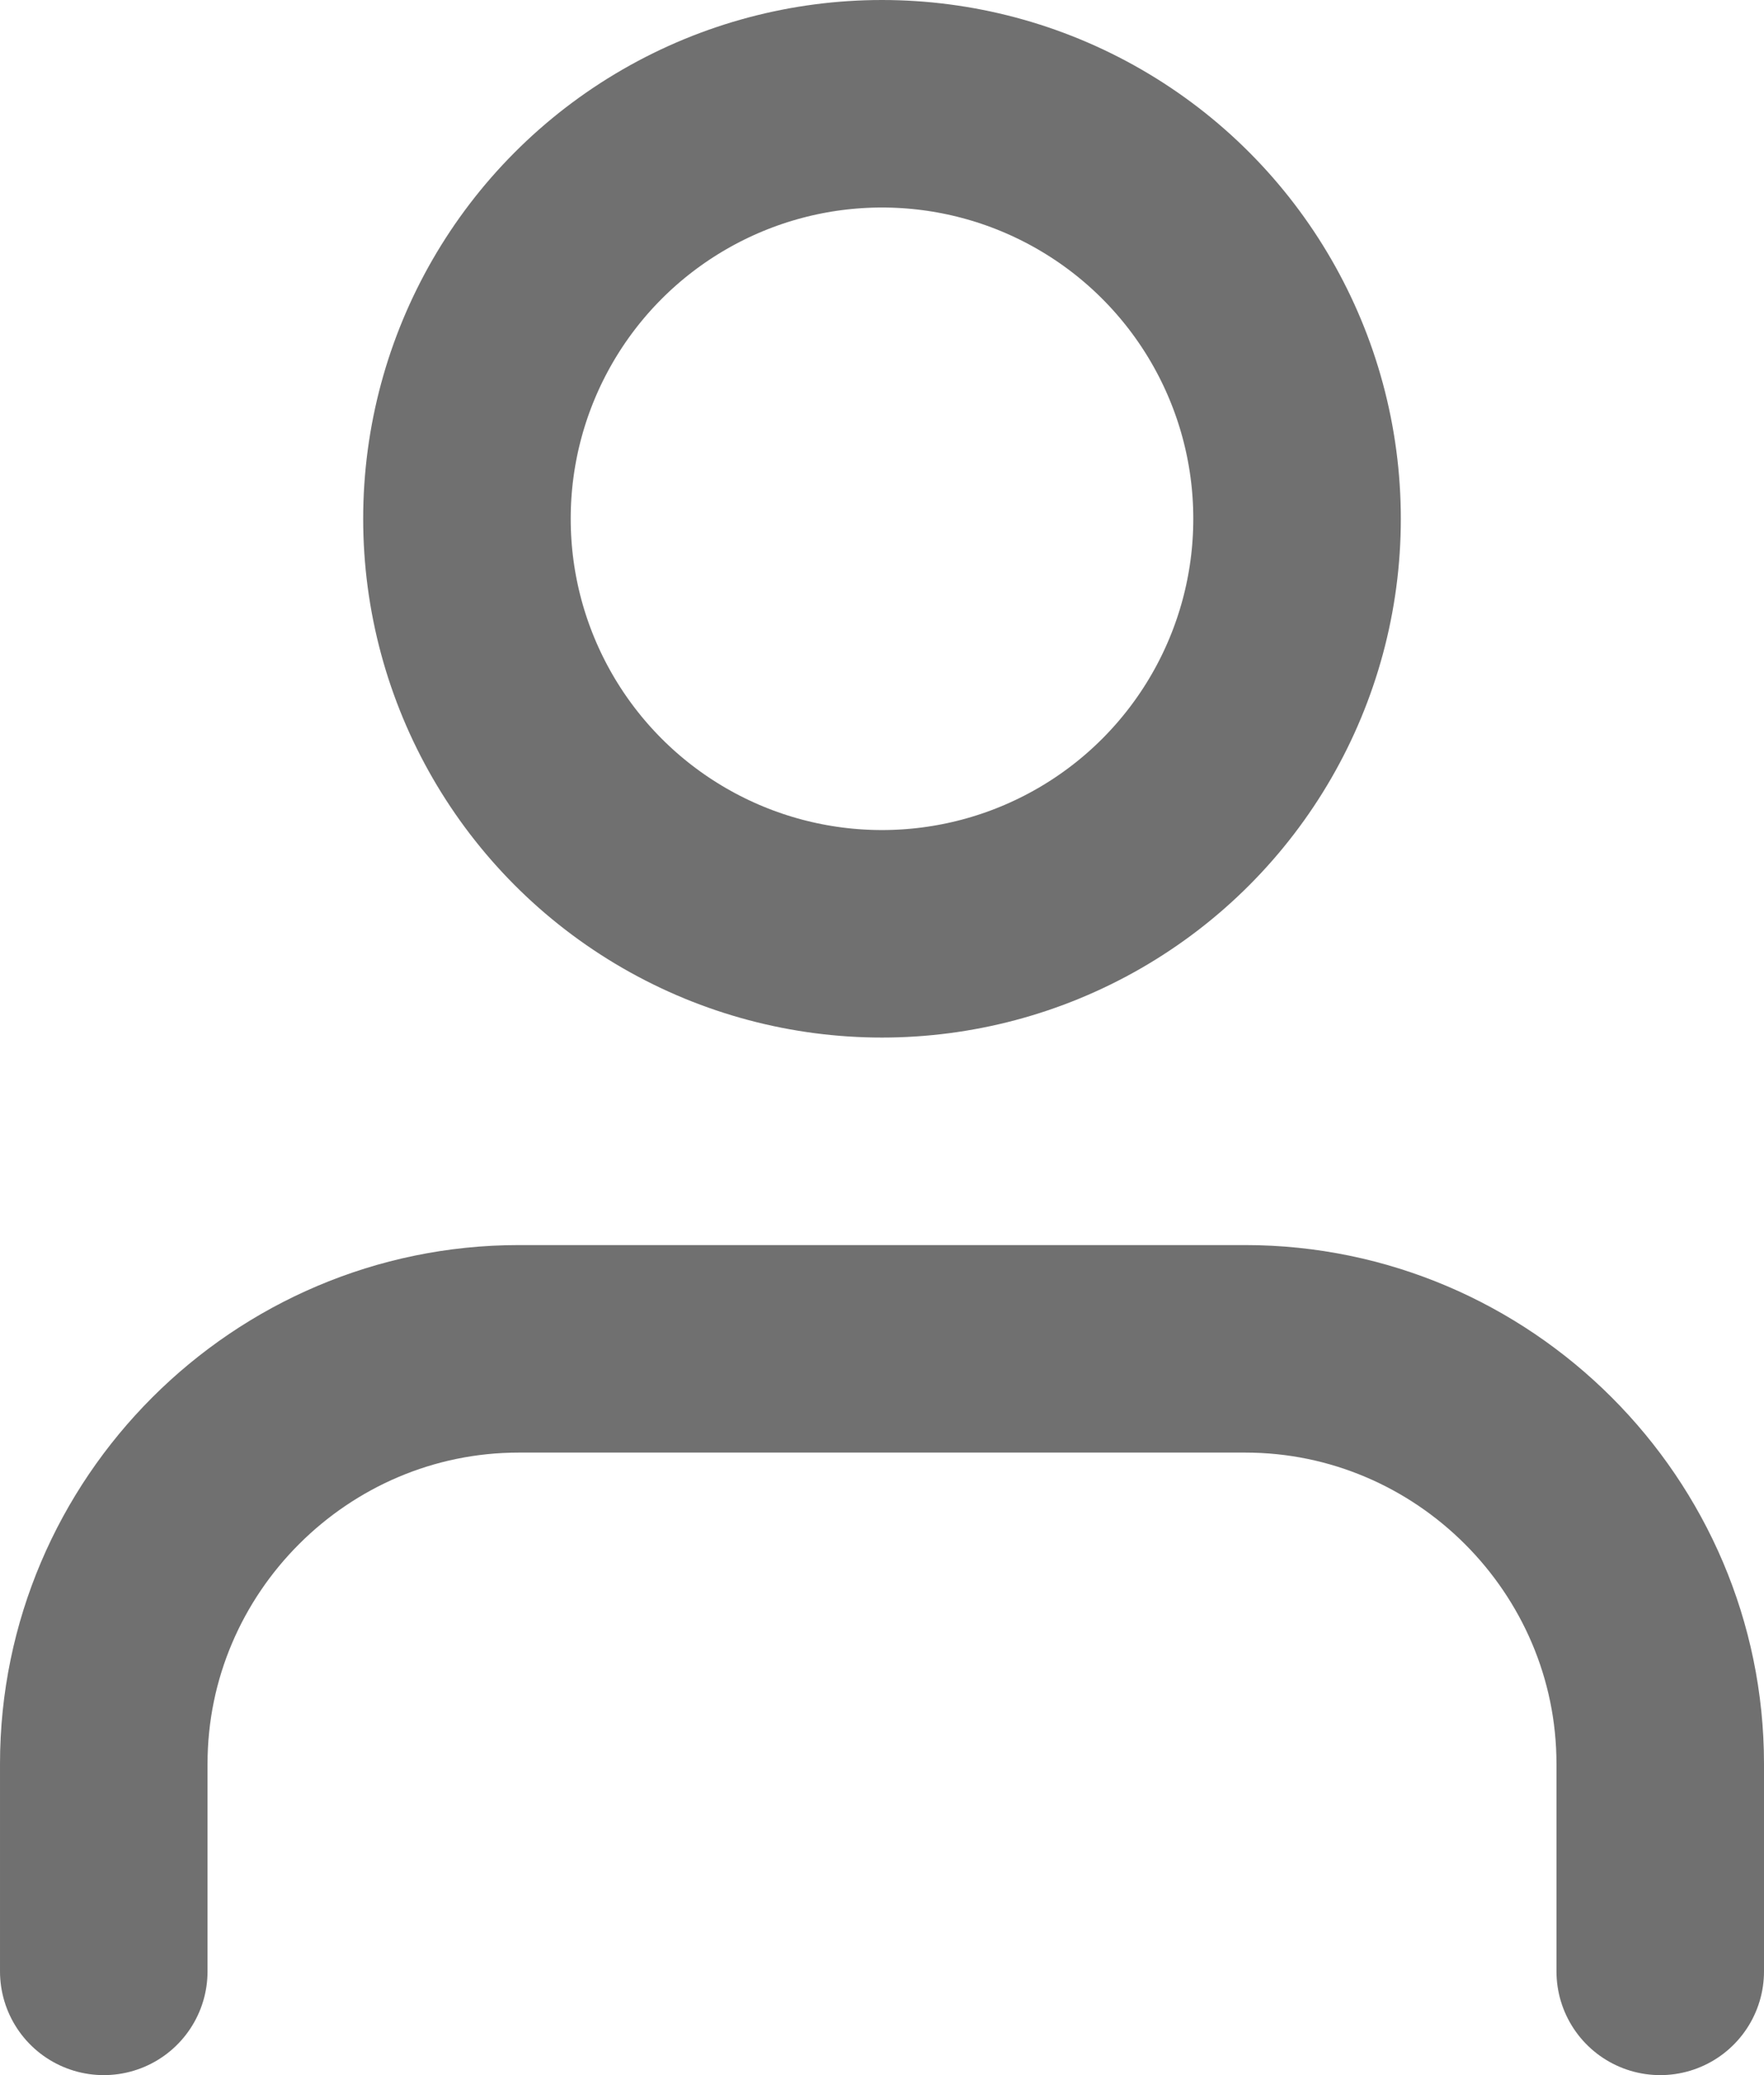
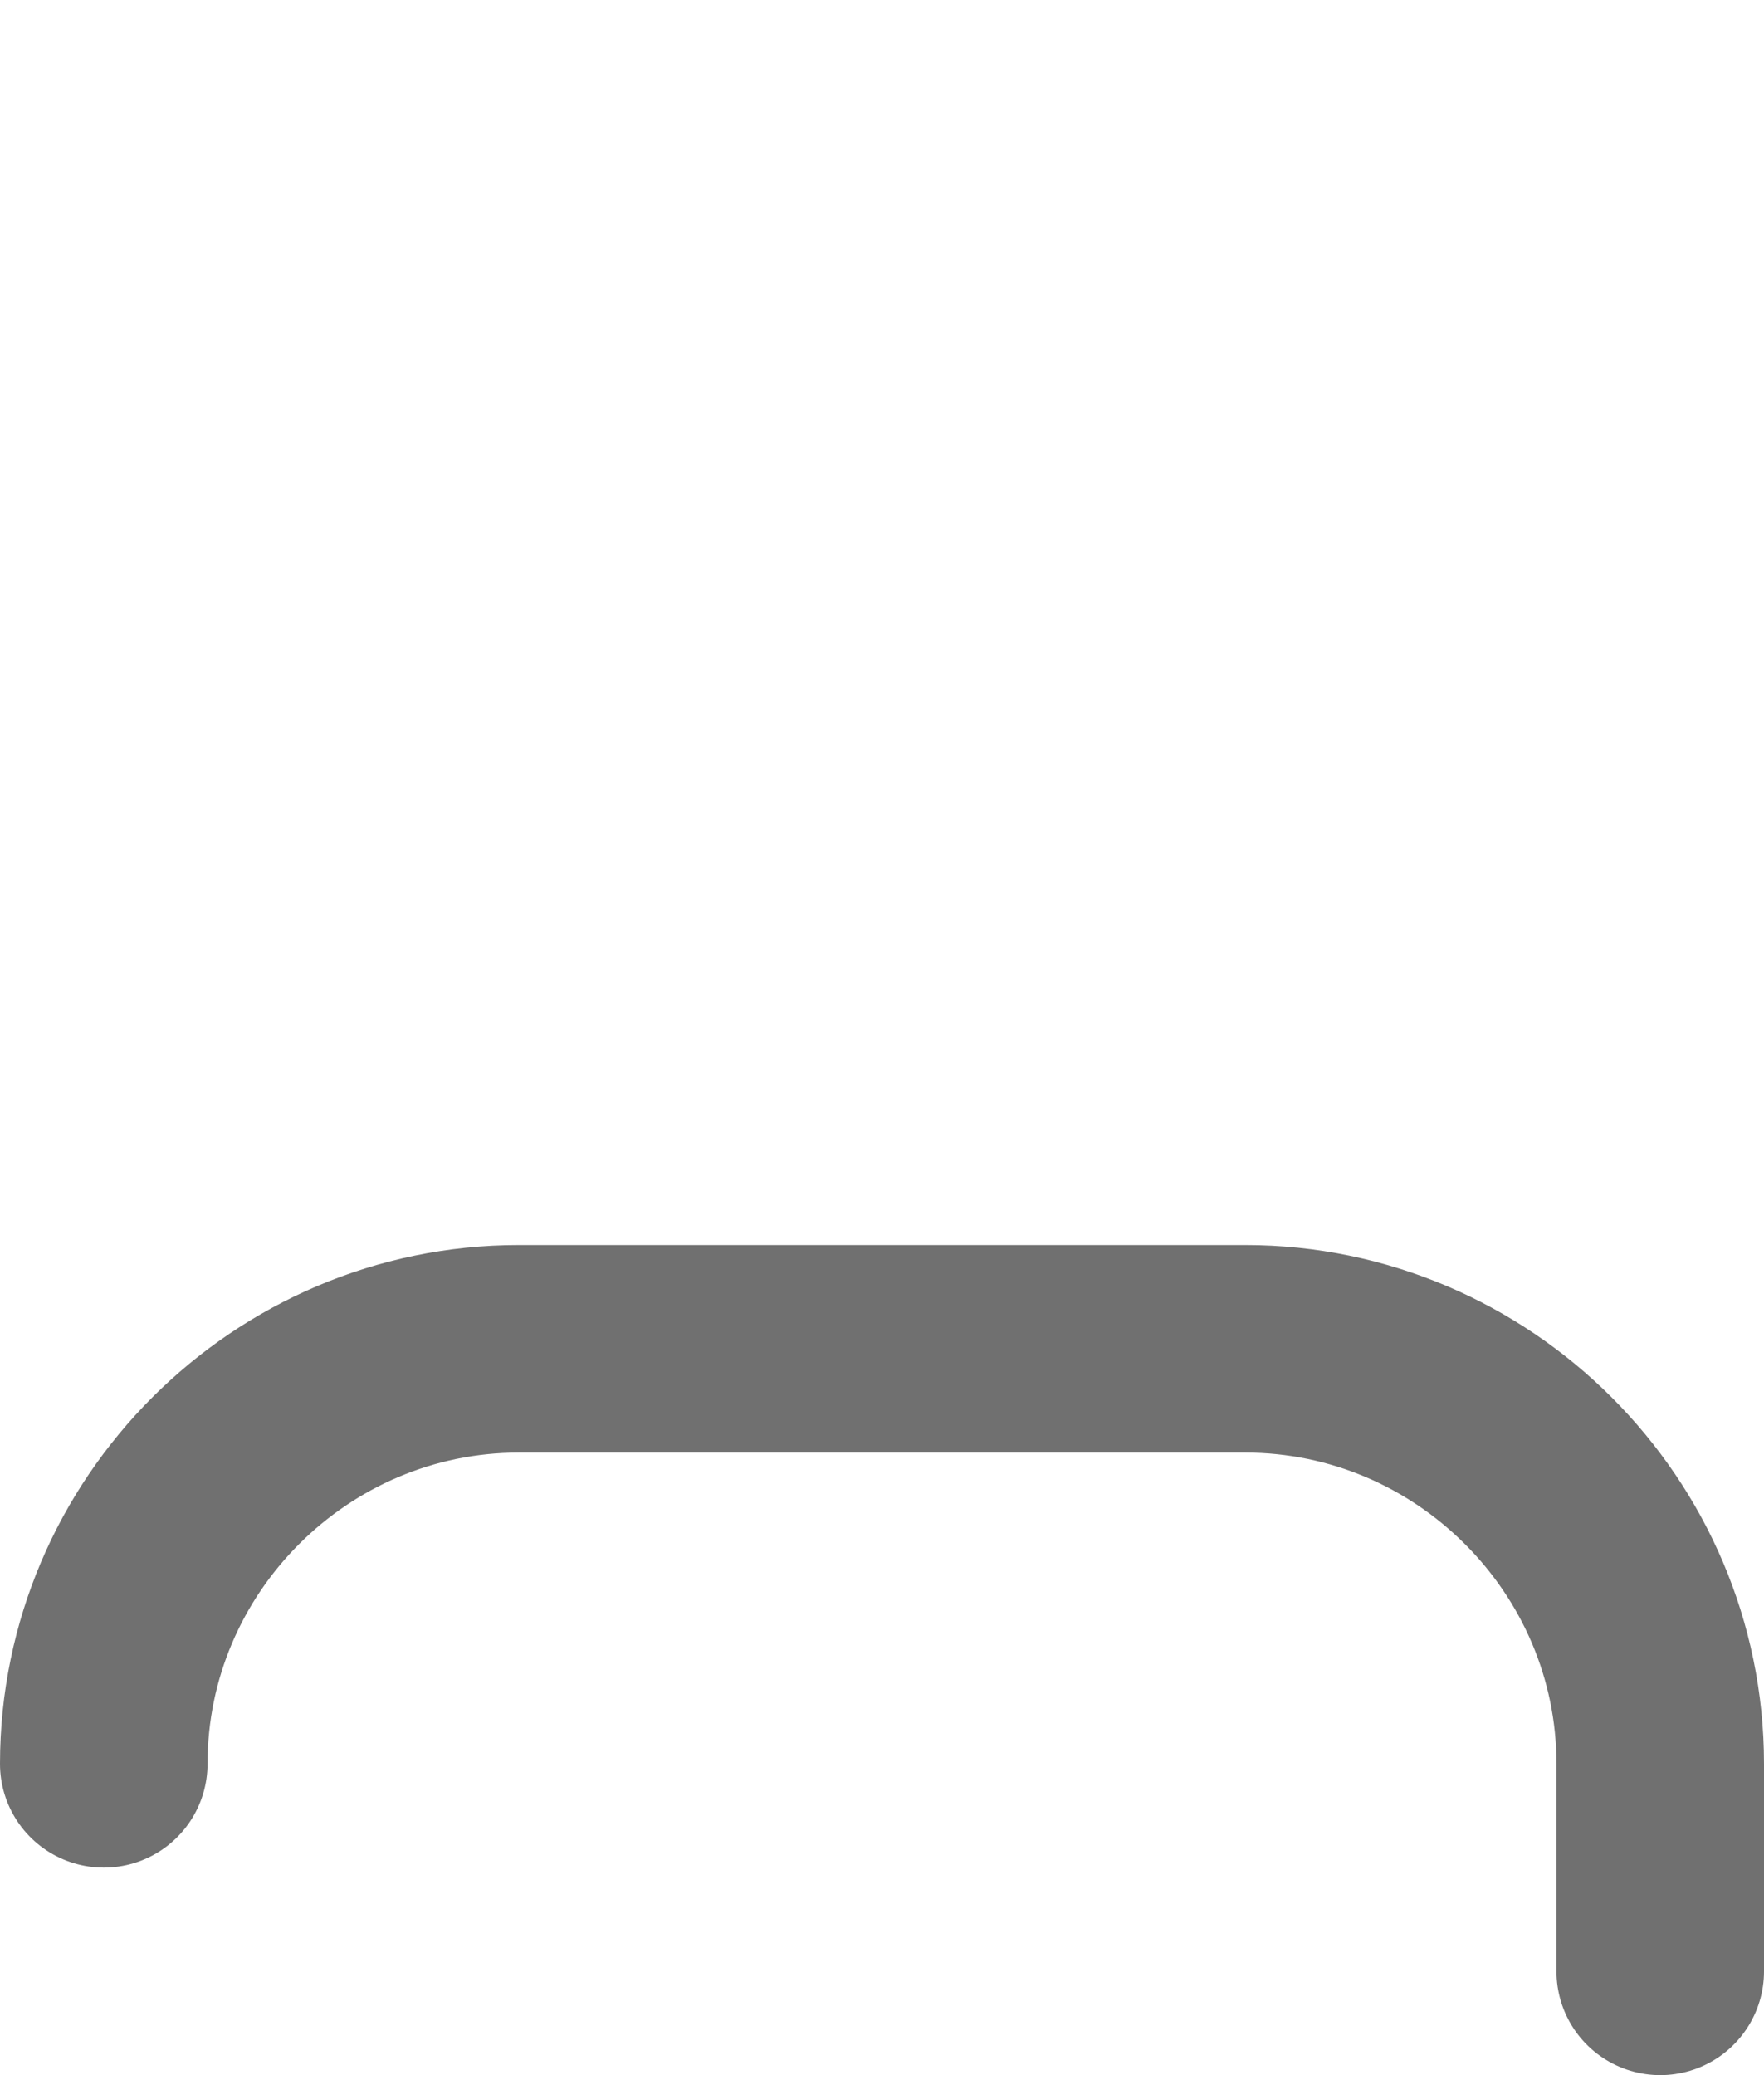
<svg xmlns="http://www.w3.org/2000/svg" id="Warstwa_2" viewBox="0 0 17 20">
  <g id="Warstwa_1-2" data-name="Warstwa_1">
    <g id="Warstwa_1-3" data-name="Warstwa_1">
-       <path d="M16,19v-2c0-2.2-1.8-4-4-4h-7c-2.2,0-4,1.8-4,4v2" fill="none" stroke="#707070" stroke-linecap="round" stroke-linejoin="round" stroke-width="2" />
-       <circle cx="8.5" cy="5" r="4" fill="none" stroke="#707070" stroke-linecap="round" stroke-linejoin="round" stroke-width="2" />
+       <path d="M16,19v-2c0-2.2-1.8-4-4-4h-7c-2.2,0-4,1.8-4,4" fill="none" stroke="#707070" stroke-linecap="round" stroke-linejoin="round" stroke-width="2" />
    </g>
  </g>
</svg>